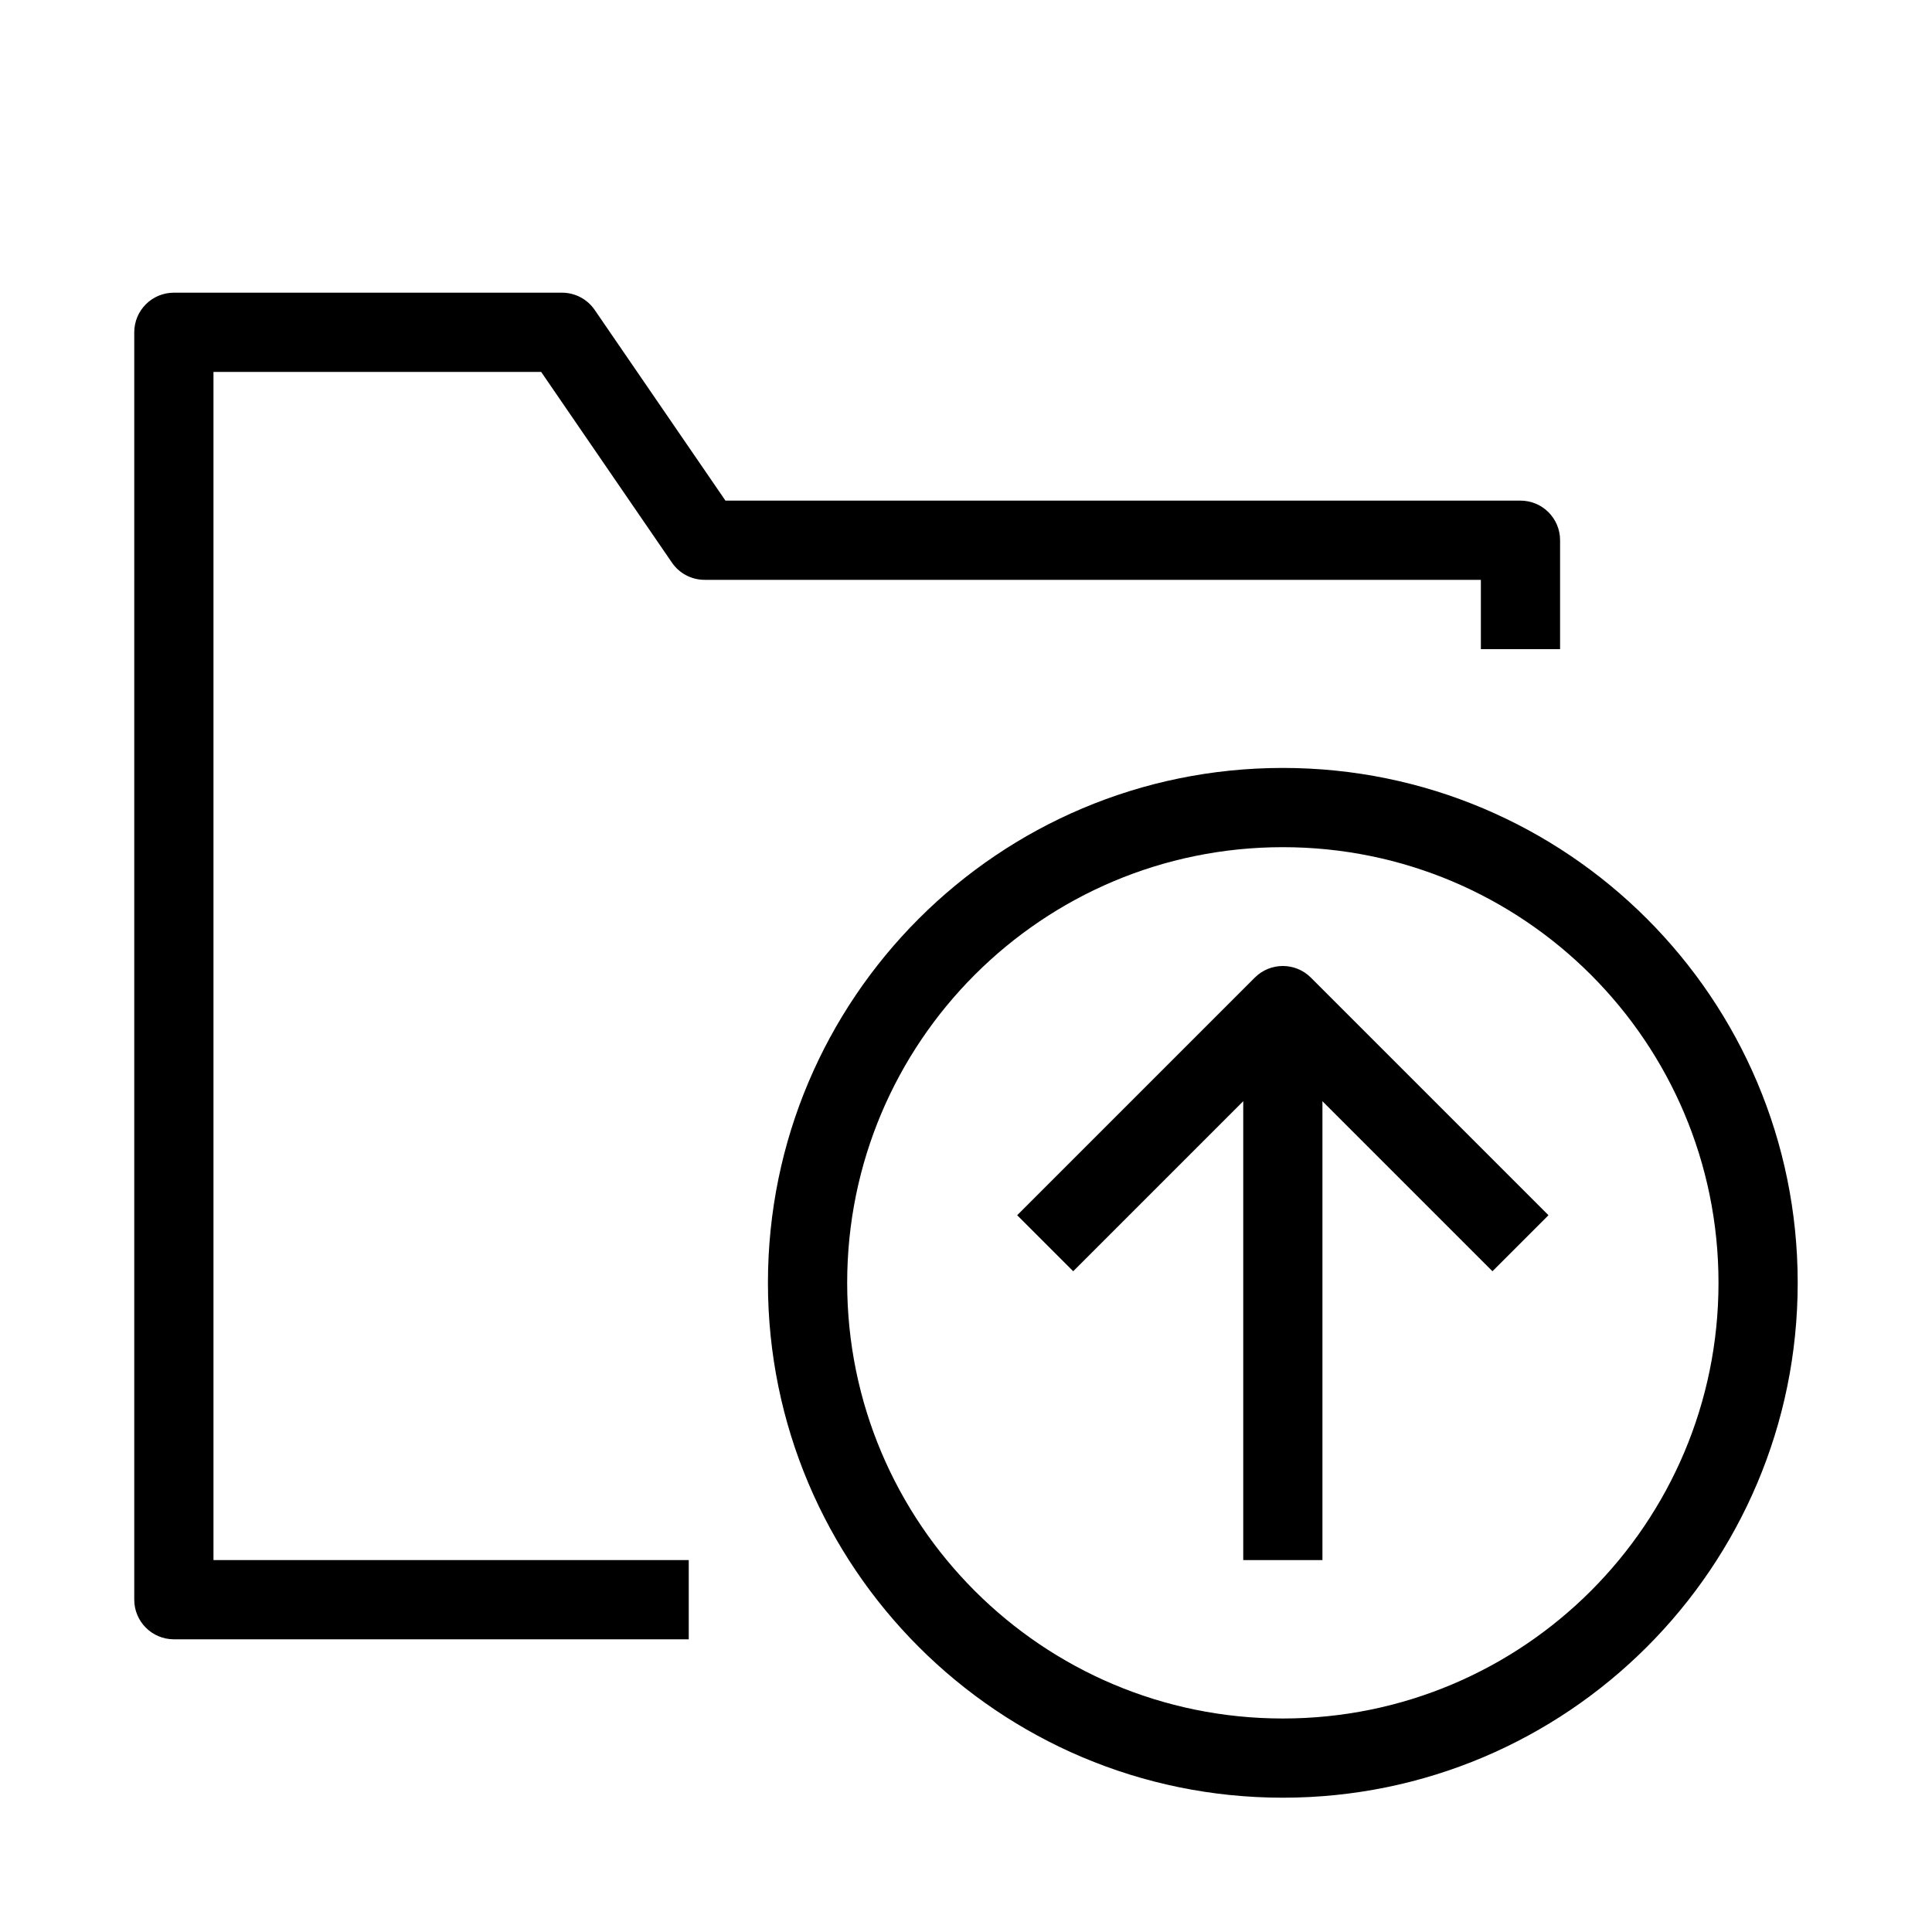
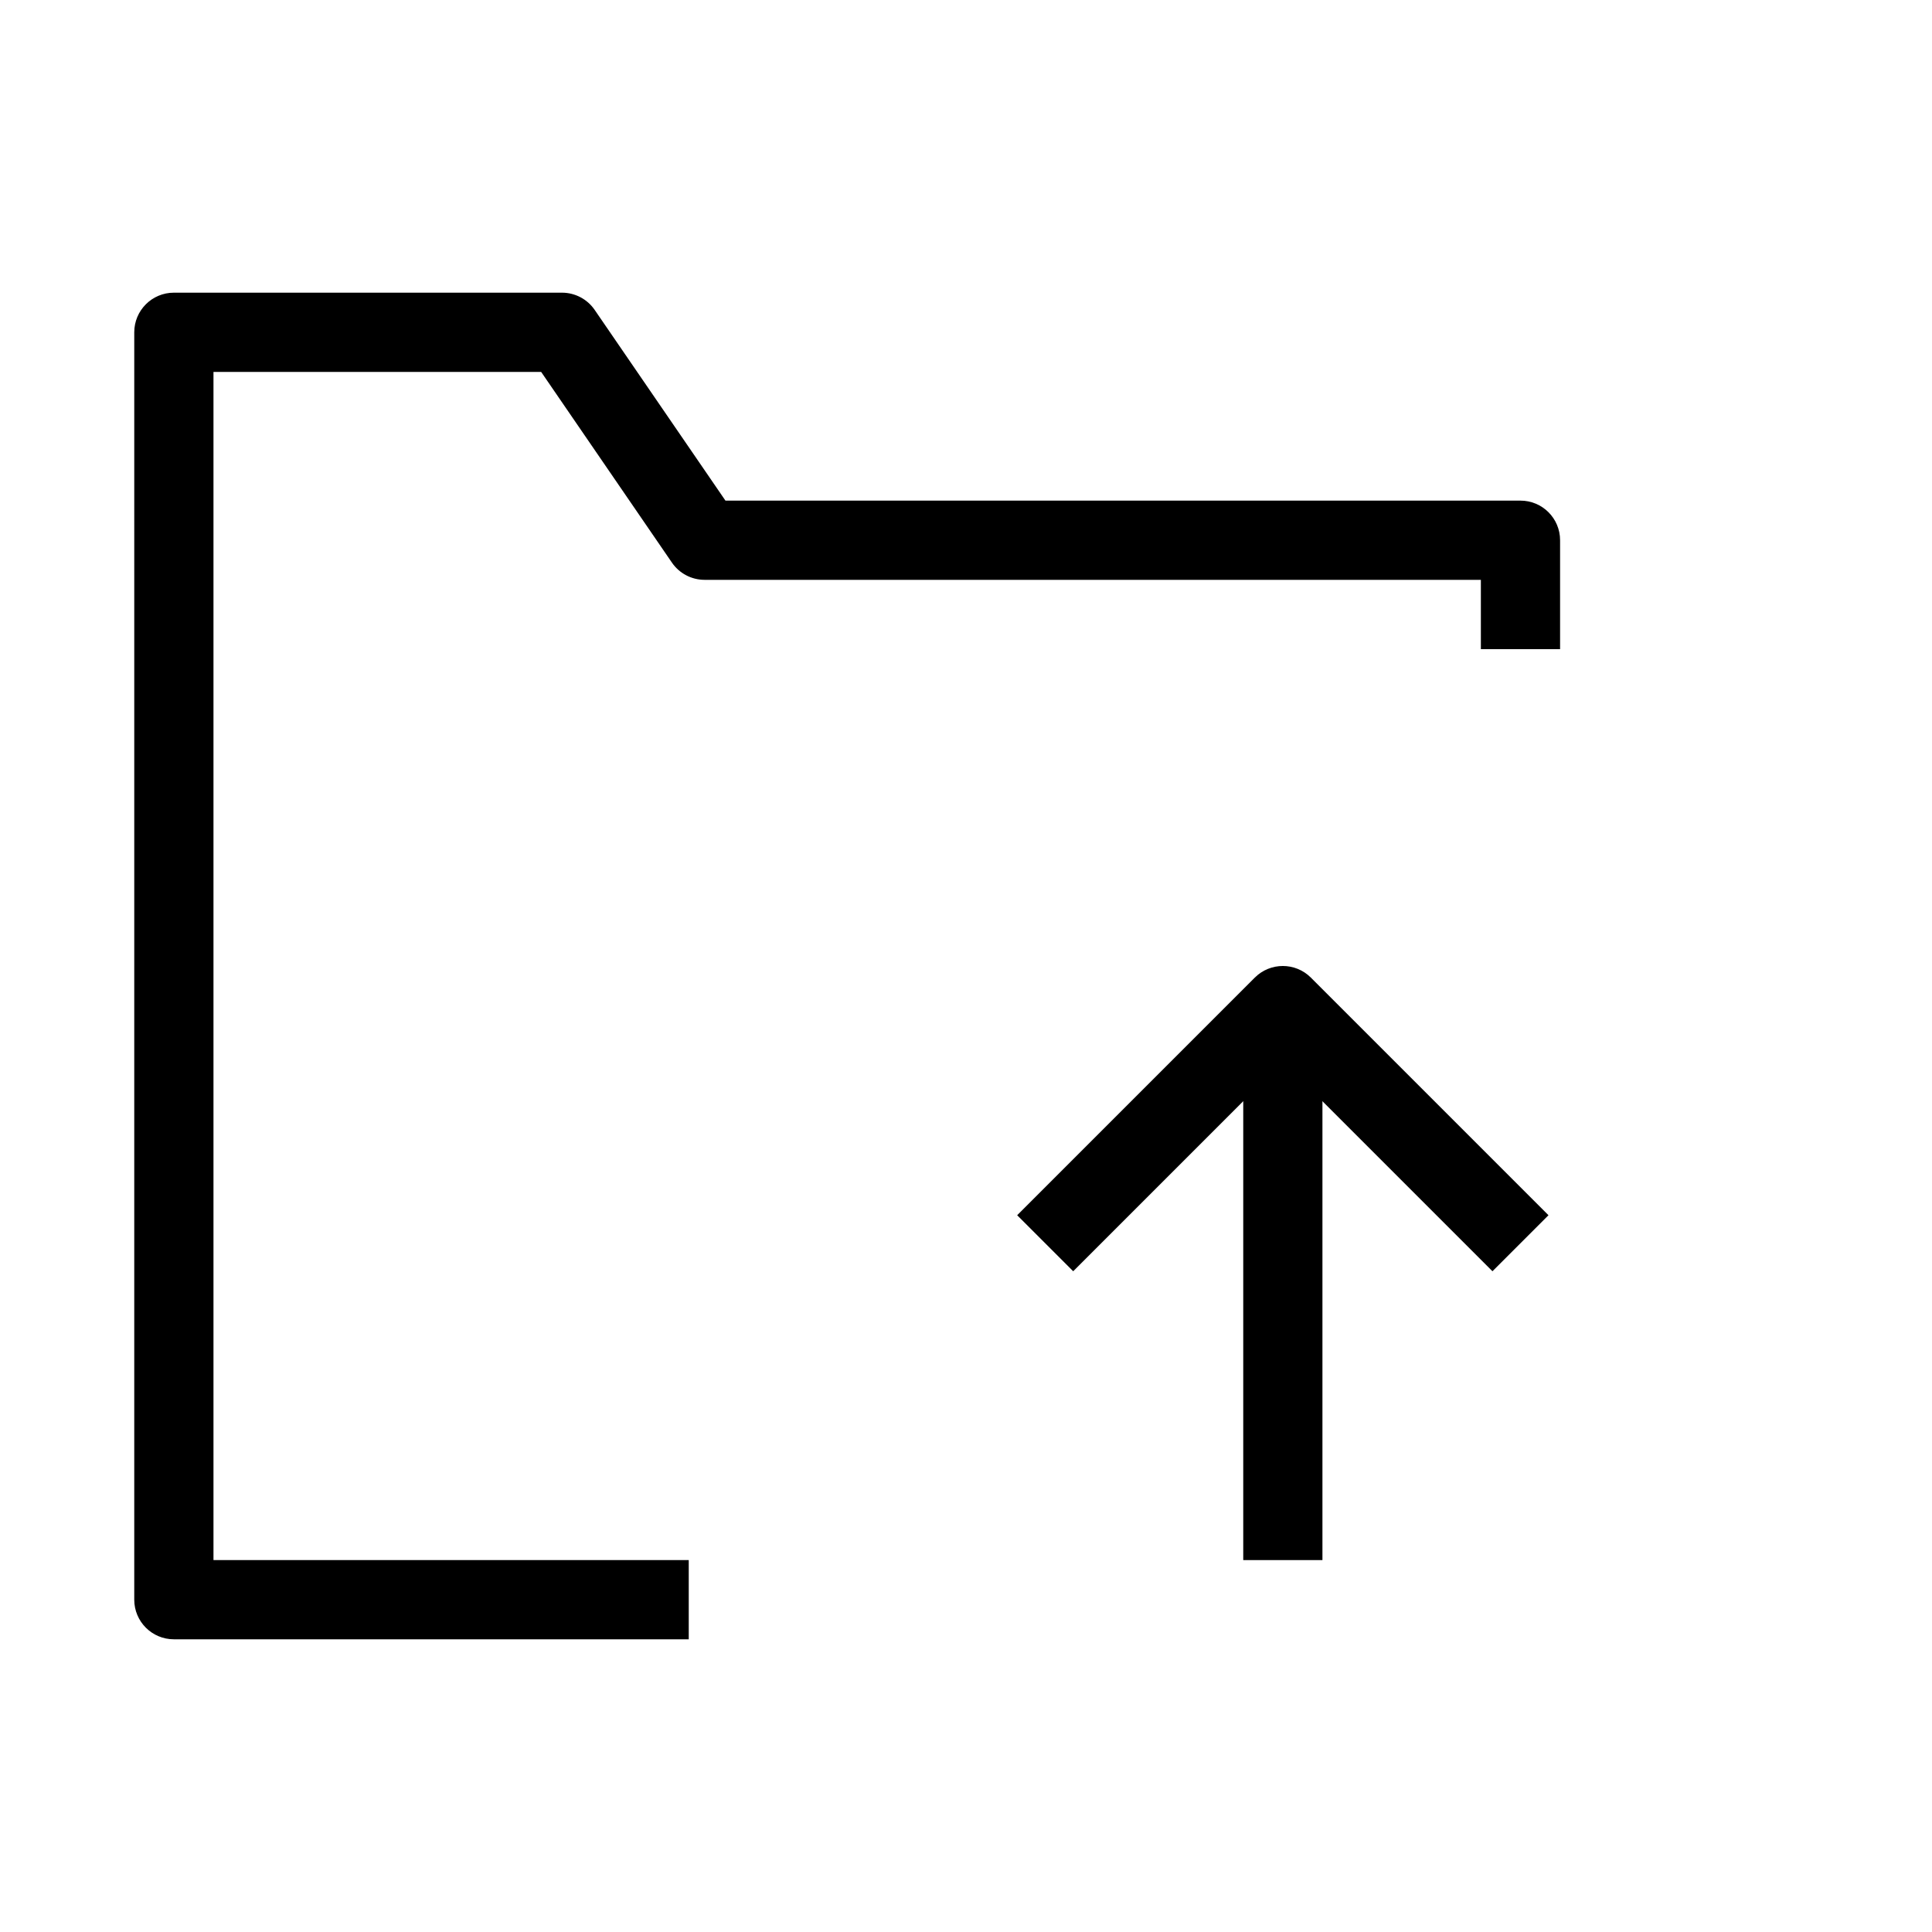
<svg xmlns="http://www.w3.org/2000/svg" fill="#000000" width="800px" height="800px" version="1.1" viewBox="144 144 512 512">
  <g fill-rule="evenodd">
    <path d="m179.58 232.06c0-5.797 4.699-10.496 10.496-10.496h102.86c3.461 0 6.699 1.707 8.656 4.559l34.66 50.547h210.69c5.797 0 10.496 4.699 10.496 10.496v28.863h-20.992v-18.367h-205.72c-3.461 0-6.699-1.707-8.656-4.562l-34.66-50.543h-86.836v314.88h125.95v20.992h-136.45c-5.797 0-10.496-4.699-10.496-10.496z" />
    <path d="m494.46 410.5v146.94h-20.988v-146.94z" />
    <path d="m476.54 403.07c4.102-4.098 10.746-4.098 14.848 0l62.977 62.977-14.848 14.848-55.555-55.555-55.551 55.555-14.848-14.848z" />
-     <path d="m483.96 368.51c-63.762 0-115.45 51.691-115.45 115.45 0 63.766 51.691 115.46 115.45 115.46 63.766 0 115.46-51.691 115.46-115.46 0-63.762-51.691-115.45-115.46-115.45zm-136.45 115.45c0-75.359 61.086-136.45 136.45-136.45 75.363 0 136.45 61.086 136.45 136.45 0 75.363-61.086 136.45-136.45 136.45-75.359 0-136.45-61.086-136.45-136.45z" />
  </g>
</svg>